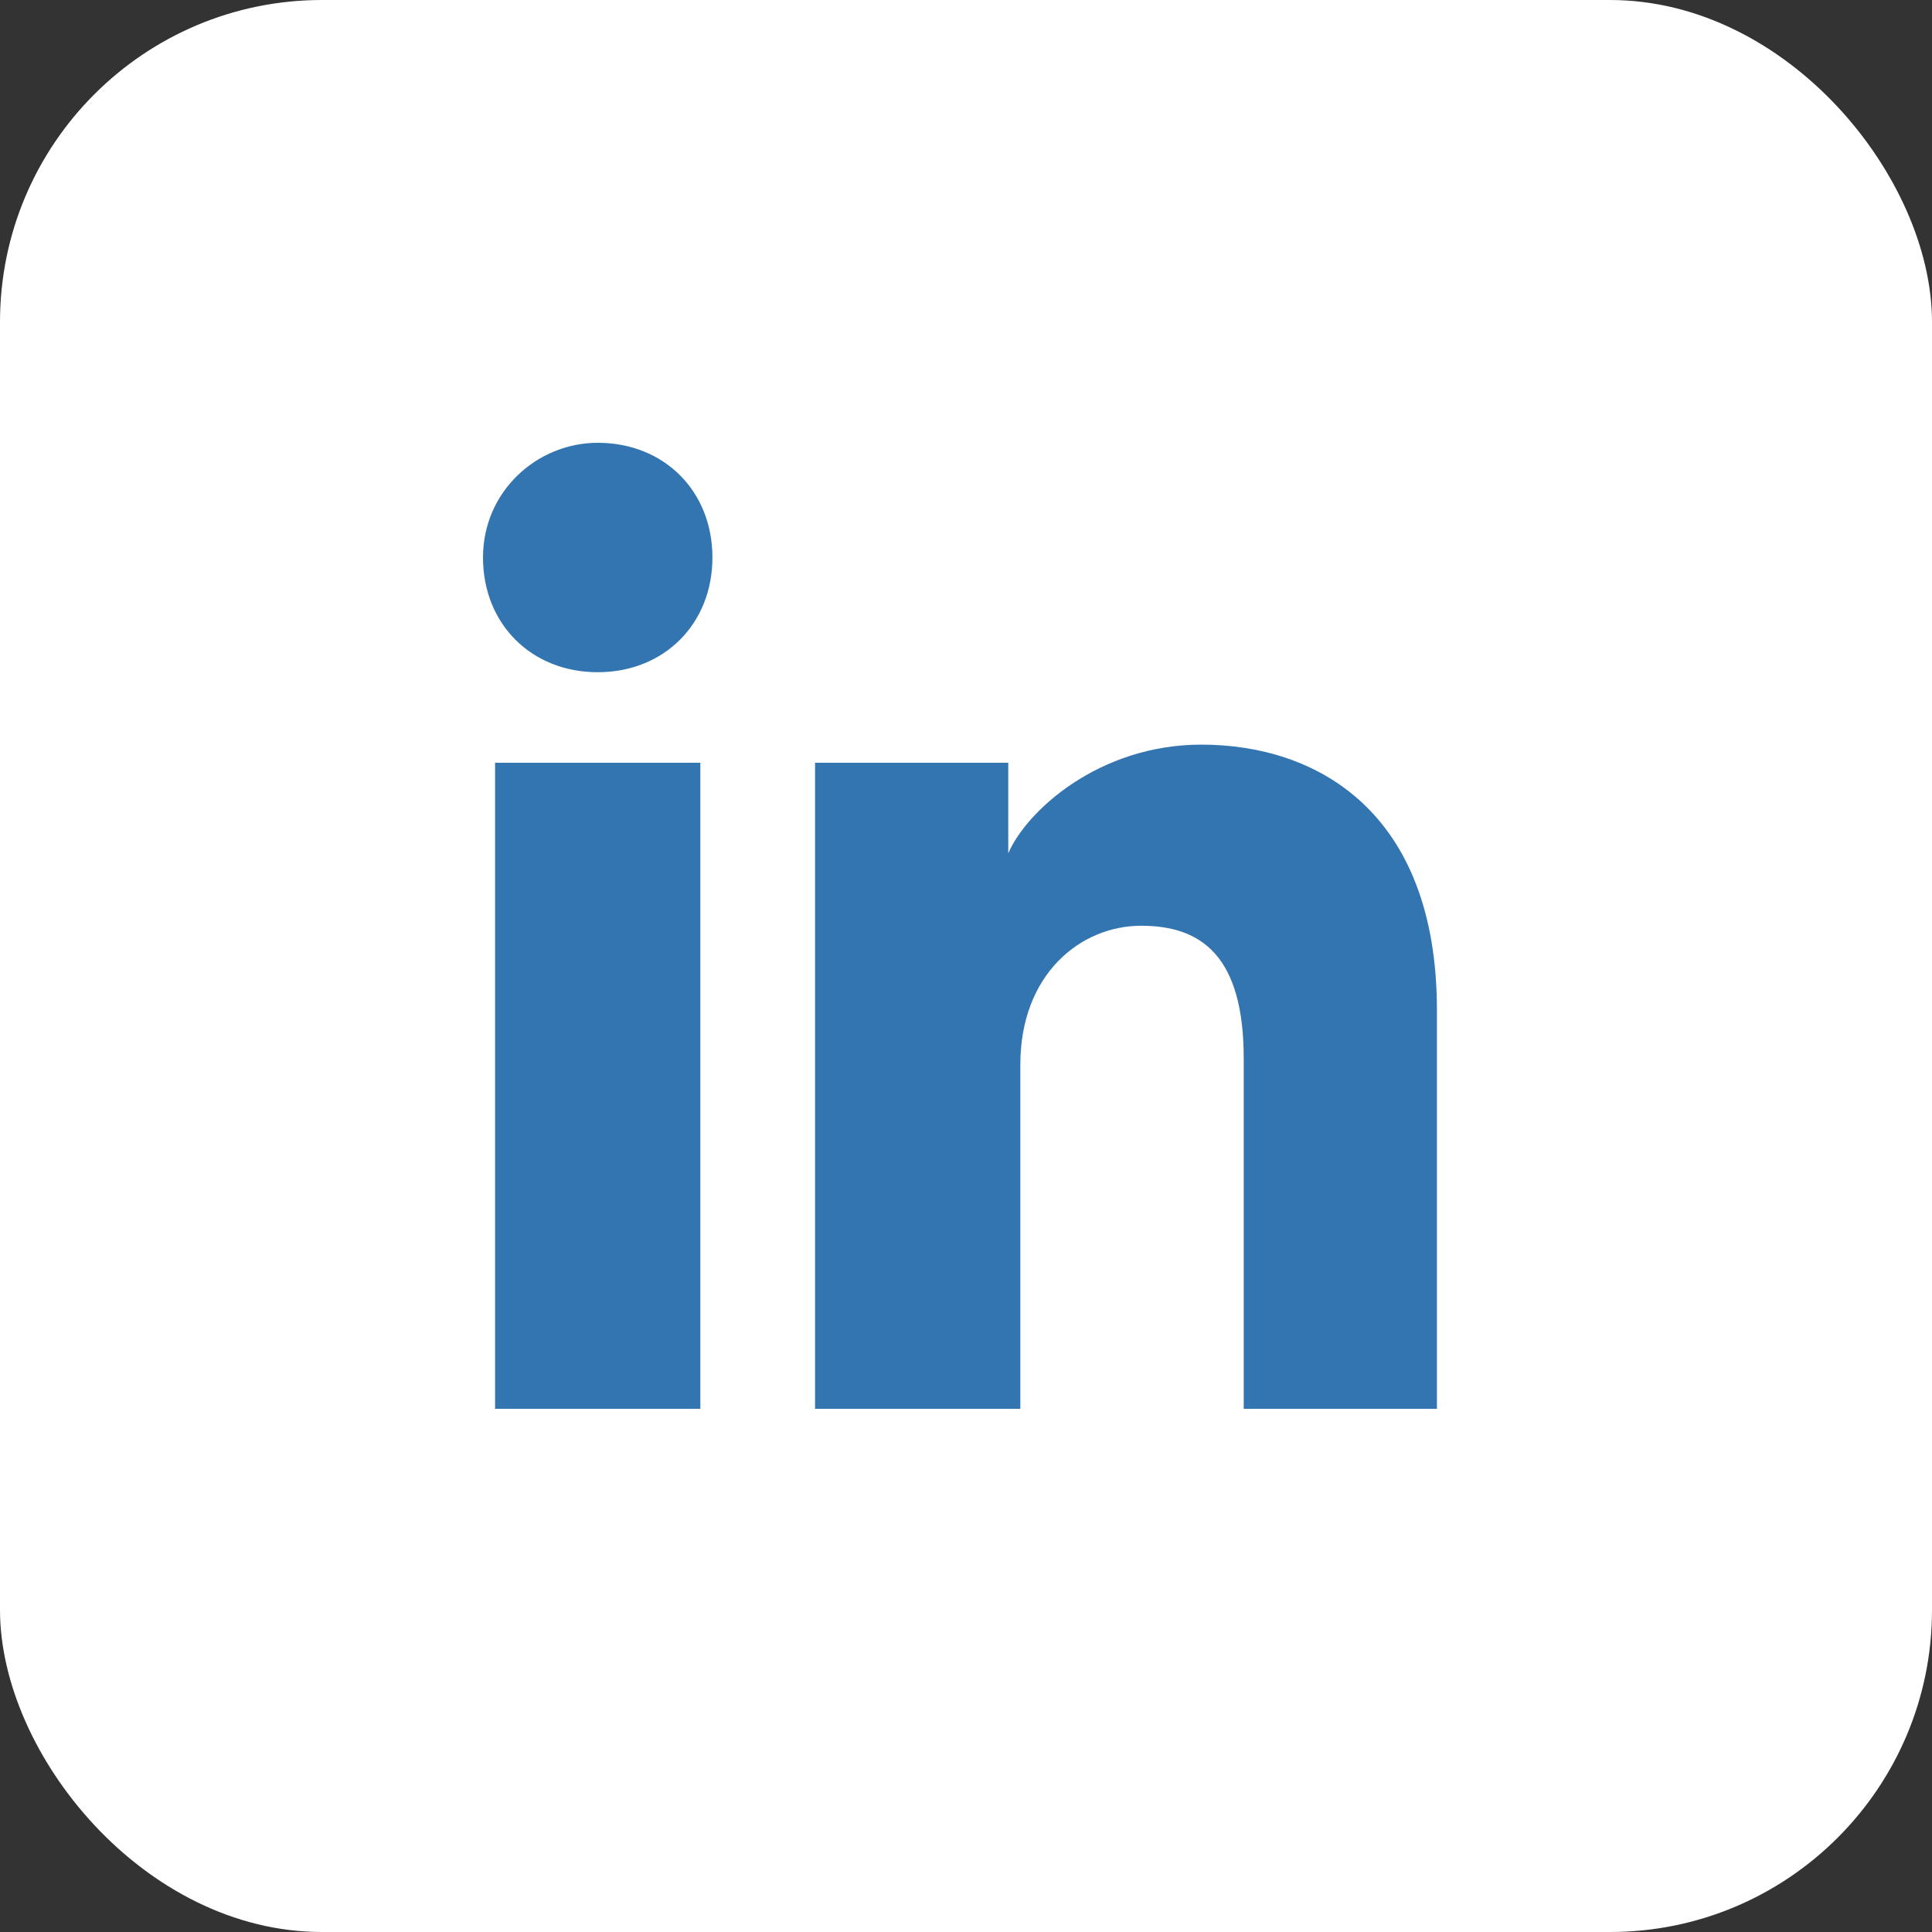
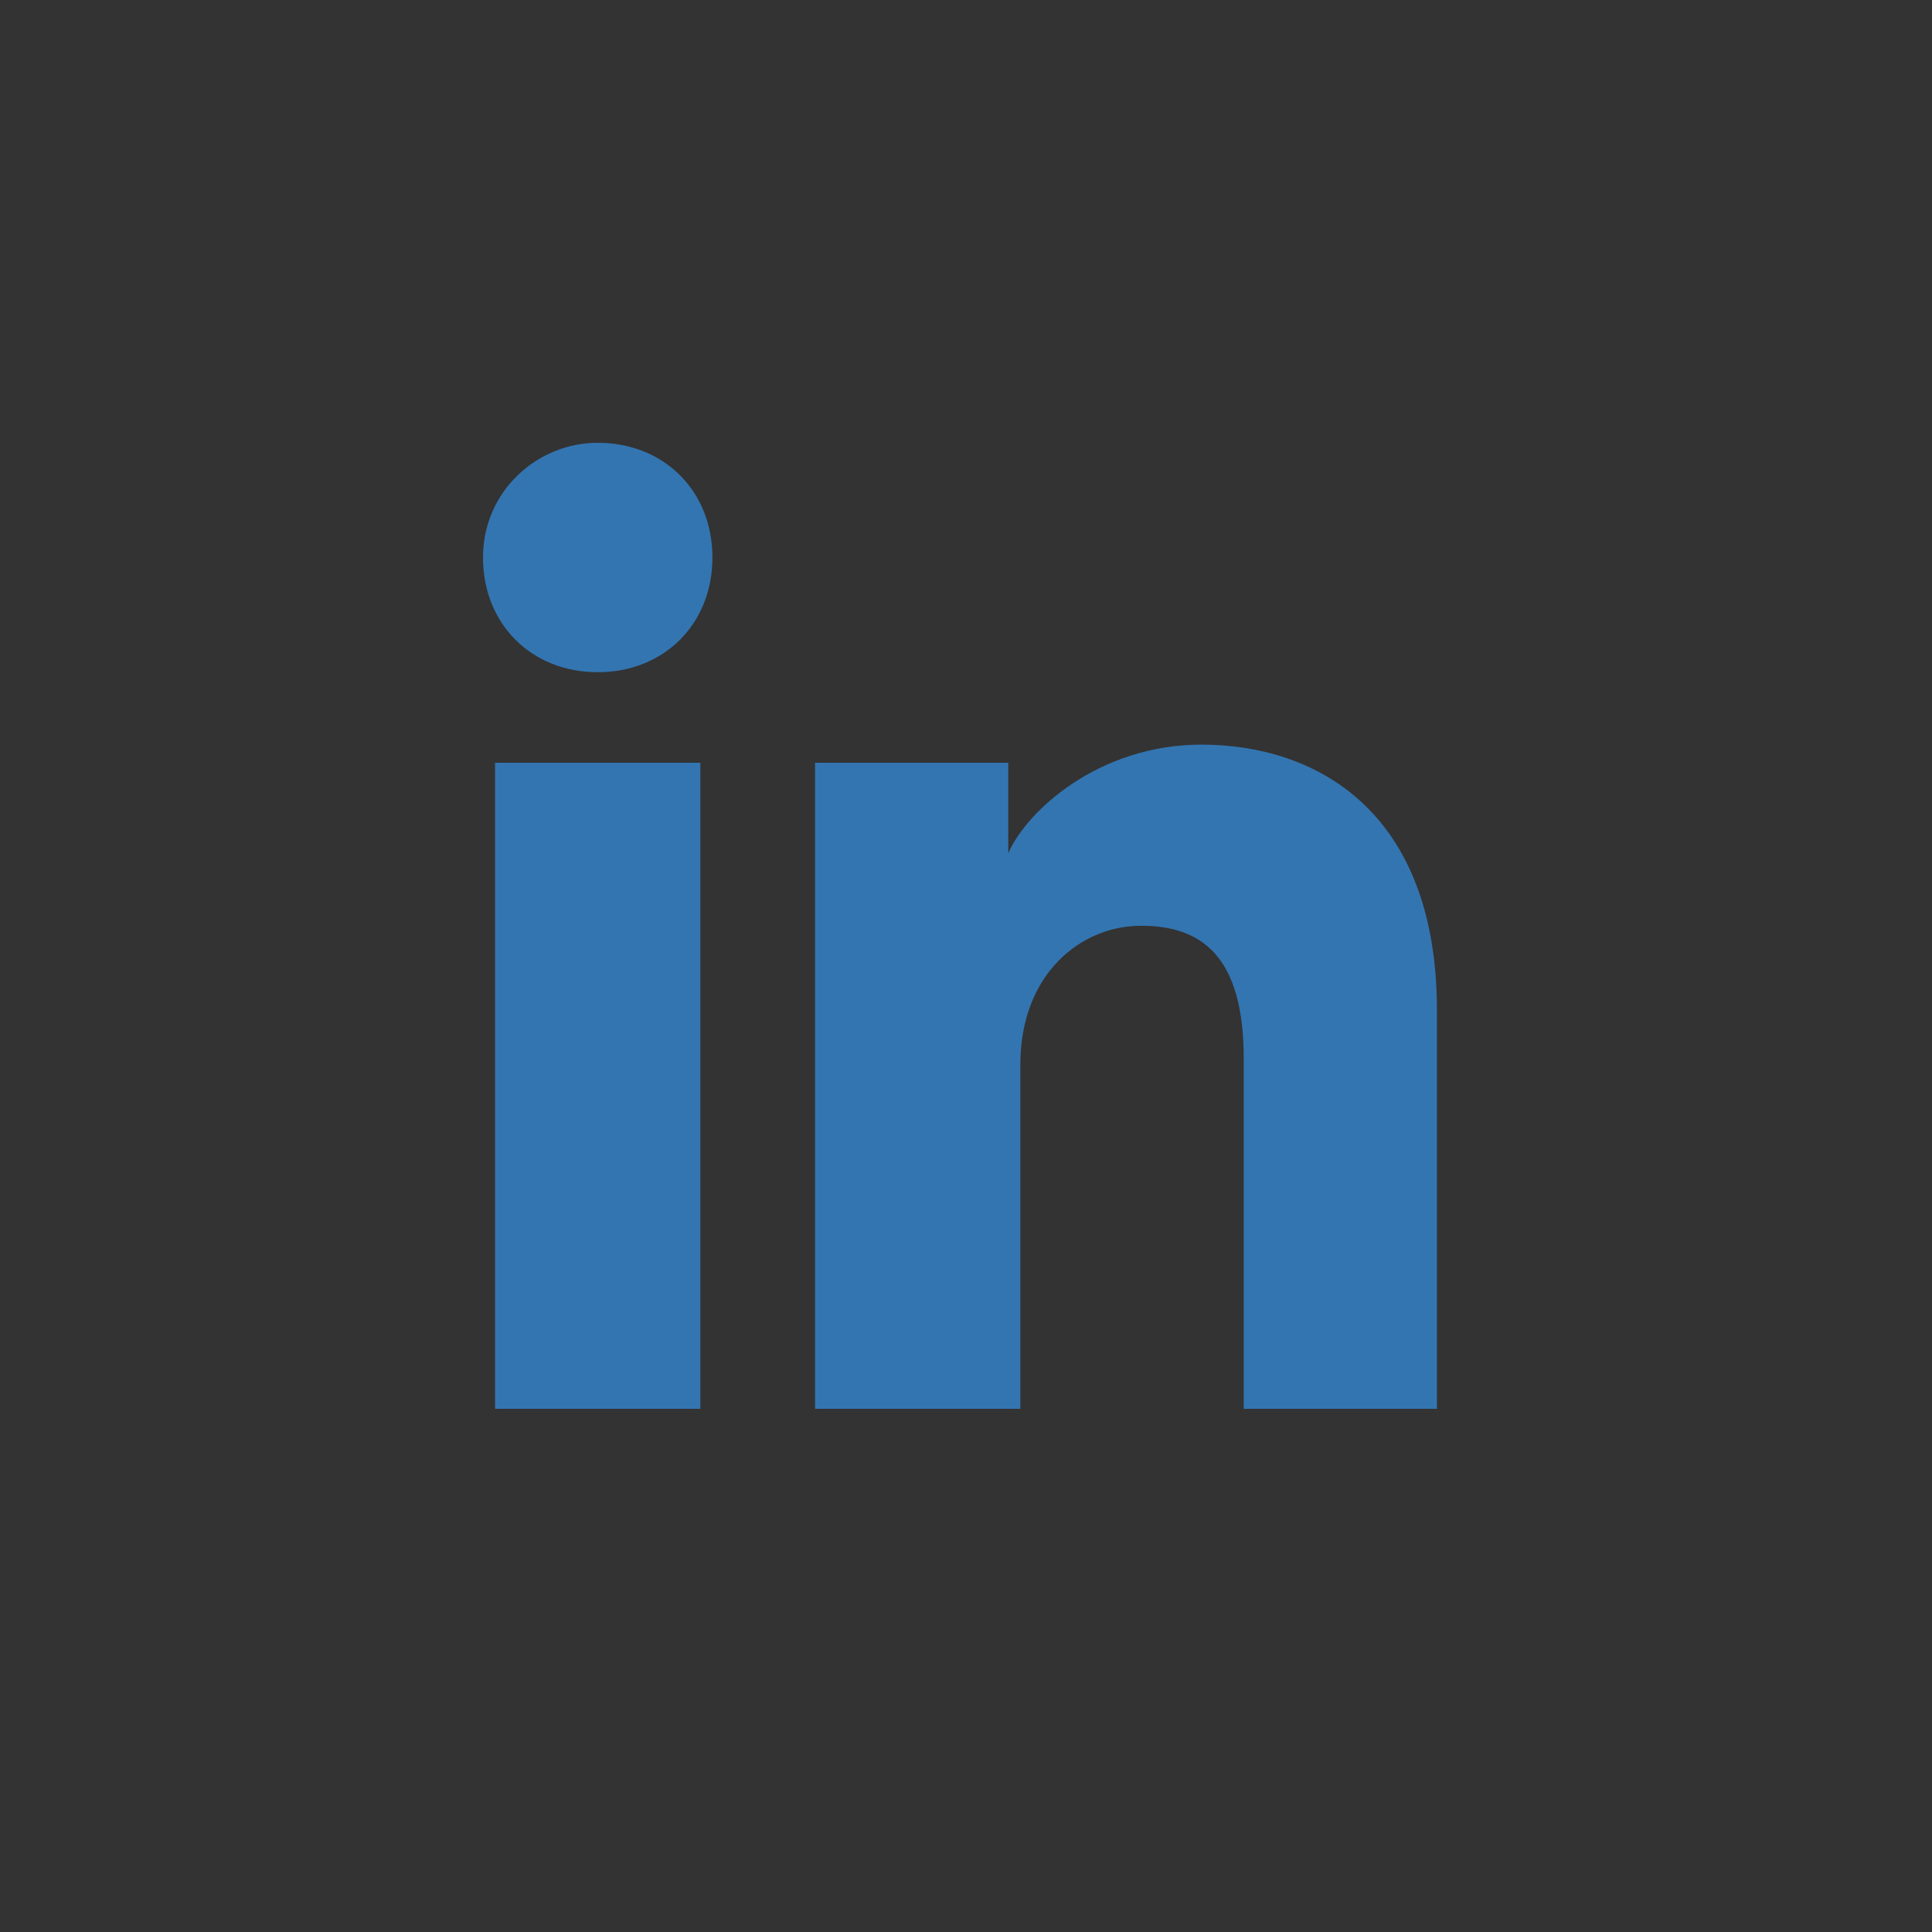
<svg xmlns="http://www.w3.org/2000/svg" width="48" height="48" viewBox="0 0 48 48" fill="none">
  <rect x="0" y="0" width="48" height="48" fill="#333333" stroke="none" />
-   <rect width="48" height="48" rx="8" fill="white" />
-   <path d="M17.4 35.001H12.3V18.951H17.4V35.001ZM14.85 16.701C13.2 16.701 12 15.501 12 13.851C12 12.2 13.35 11.001 14.85 11.001C16.5 11.001 17.7 12.2 17.7 13.851C17.7 15.501 16.5 16.701 14.85 16.701ZM36 35.001H30.9V26.3C30.9 23.75 29.85 23 28.35 23C26.85 23 25.35 24.201 25.35 26.451V35.001H20.25V18.951H25.05V21.201C25.5 20.151 27.3 18.5 29.85 18.5C32.7 18.5 35.7 20.151 35.7 25.101V35.001H36Z" fill="#3375B1" />
+   <path d="M17.4 35.001H12.3V18.951H17.4V35.001ZM14.85 16.701C13.2 16.701 12 15.501 12 13.851C12 12.2 13.35 11.001 14.85 11.001C16.5 11.001 17.7 12.2 17.7 13.851C17.7 15.501 16.5 16.701 14.85 16.701ZM36 35.001H30.9V26.3C30.9 23.75 29.85 23 28.35 23C26.85 23 25.35 24.201 25.35 26.451V35.001H20.25V18.951H25.05V21.201C25.5 20.151 27.3 18.5 29.85 18.5C32.7 18.5 35.7 20.151 35.7 25.101V35.001Z" fill="#3375B1" />
</svg>